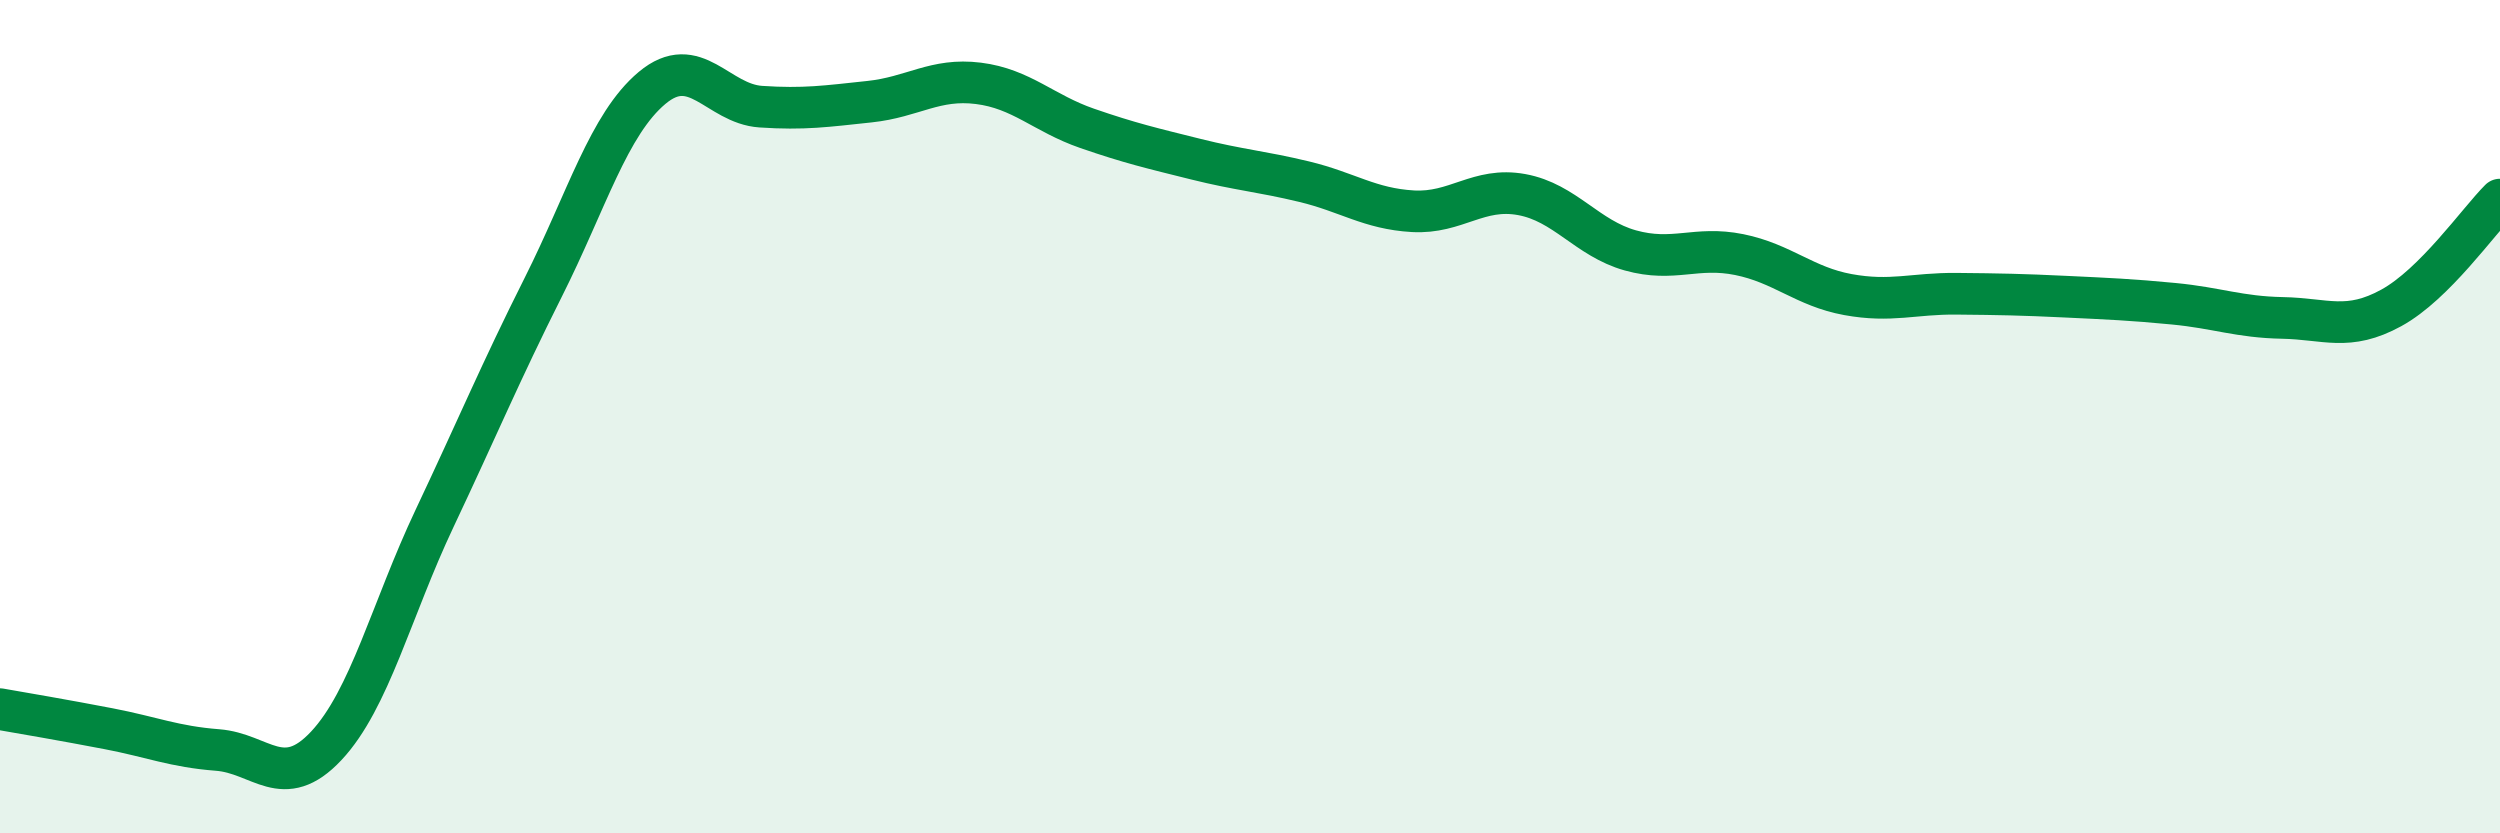
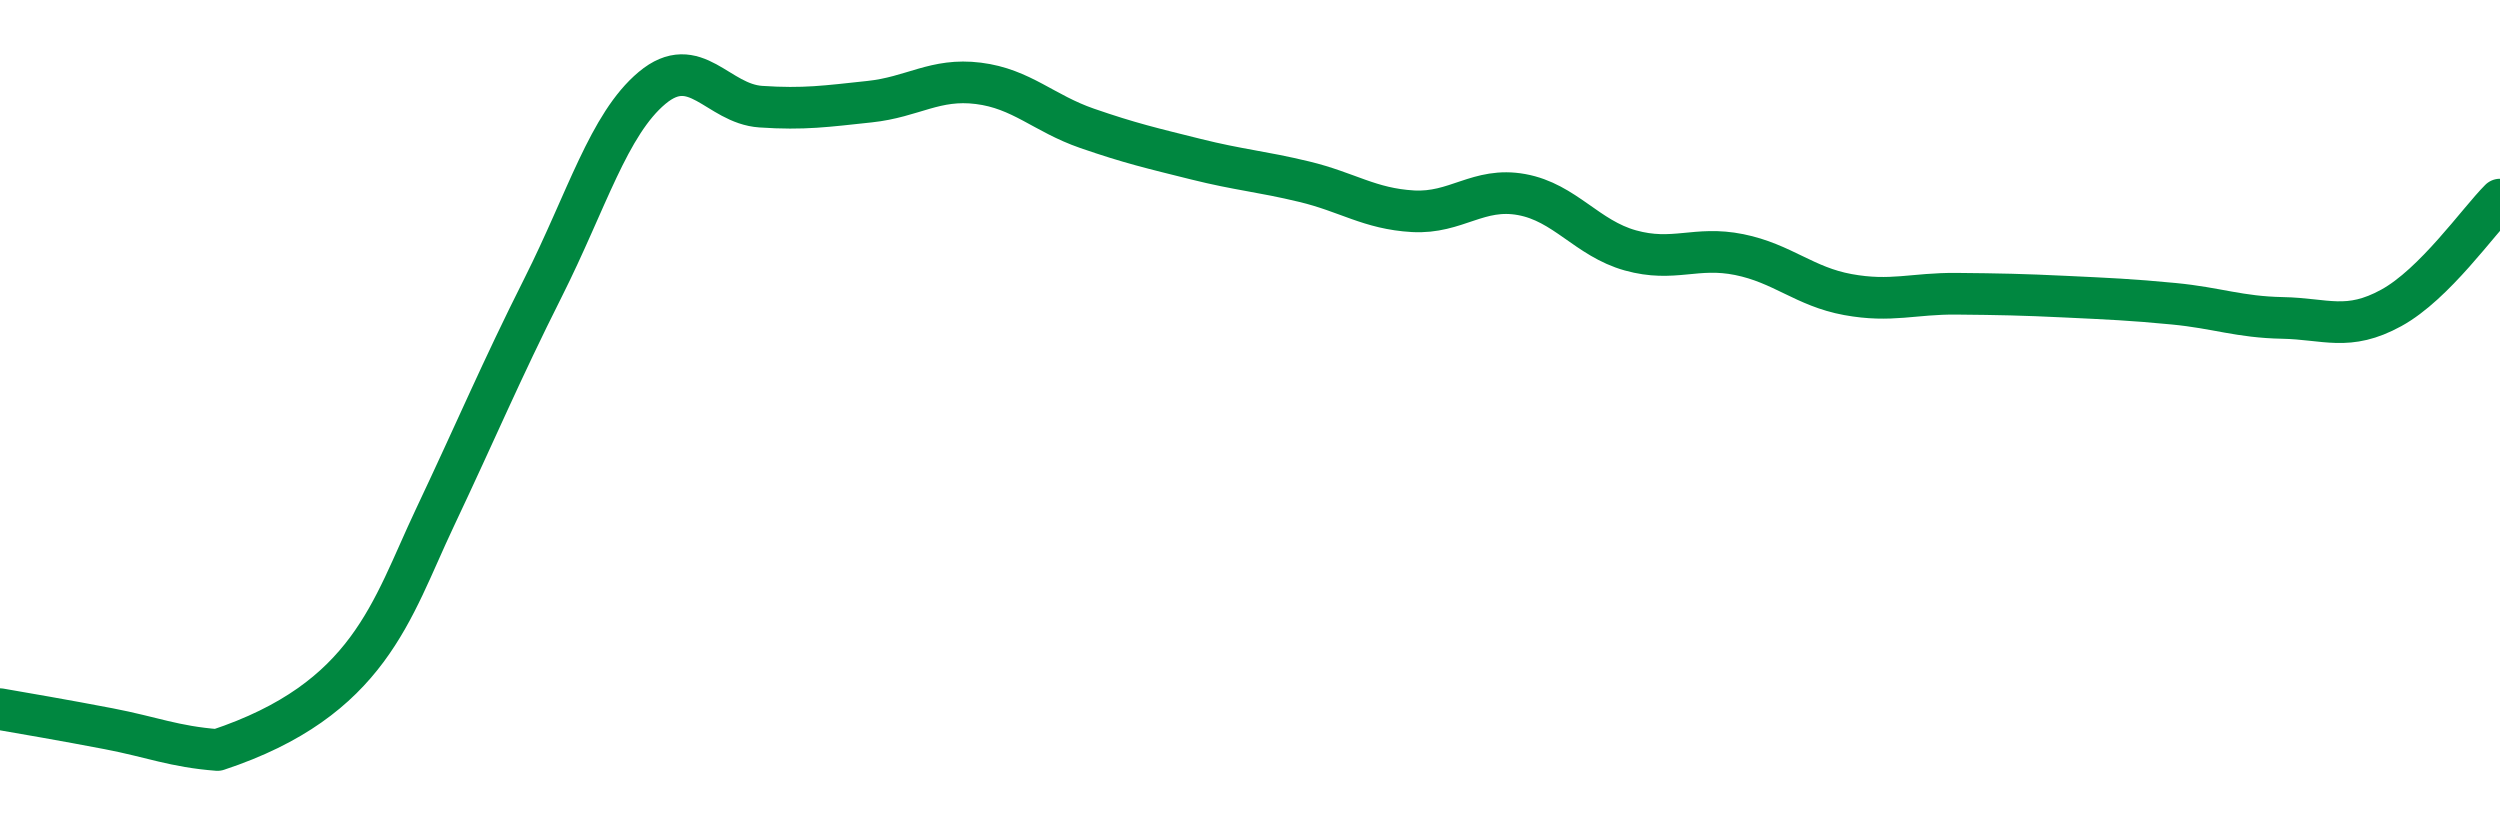
<svg xmlns="http://www.w3.org/2000/svg" width="60" height="20" viewBox="0 0 60 20">
-   <path d="M 0,17.02 C 0.52,17.11 1.57,17.29 2.61,17.49 C 3.65,17.69 4.18,17.92 5.22,18 C 6.26,18.08 6.79,19.01 7.83,17.9 C 8.87,16.79 9.39,14.64 10.43,12.44 C 11.47,10.24 12,8.96 13.04,6.89 C 14.08,4.82 14.61,2.98 15.65,2.11 C 16.69,1.24 17.22,2.49 18.26,2.56 C 19.3,2.63 19.83,2.55 20.87,2.44 C 21.91,2.33 22.44,1.87 23.48,2 C 24.52,2.13 25.05,2.72 26.09,3.08 C 27.13,3.44 27.66,3.56 28.7,3.82 C 29.74,4.08 30.26,4.11 31.3,4.36 C 32.34,4.61 32.87,5.01 33.91,5.07 C 34.95,5.13 35.48,4.48 36.52,4.67 C 37.56,4.86 38.09,5.72 39.13,6.01 C 40.17,6.3 40.7,5.9 41.74,6.11 C 42.78,6.32 43.31,6.88 44.35,7.07 C 45.39,7.26 45.92,7.04 46.96,7.05 C 48,7.06 48.53,7.07 49.57,7.12 C 50.61,7.17 51.13,7.19 52.17,7.29 C 53.21,7.39 53.74,7.61 54.78,7.63 C 55.82,7.65 56.35,7.96 57.39,7.39 C 58.43,6.82 59.48,5.31 60,4.79L60 20L0 20Z" fill="#008740" opacity="0.1" stroke-linecap="round" stroke-linejoin="round" />
-   <path d="M 0,17.02 C 0.52,17.11 1.57,17.29 2.61,17.49 C 3.65,17.69 4.18,17.92 5.22,18 C 6.26,18.08 6.79,19.01 7.83,17.9 C 8.87,16.79 9.39,14.64 10.43,12.44 C 11.47,10.24 12,8.96 13.04,6.89 C 14.08,4.82 14.61,2.98 15.65,2.11 C 16.69,1.24 17.22,2.49 18.26,2.56 C 19.3,2.63 19.83,2.55 20.87,2.44 C 21.91,2.33 22.44,1.87 23.48,2 C 24.52,2.13 25.05,2.72 26.09,3.08 C 27.13,3.44 27.66,3.56 28.7,3.82 C 29.74,4.08 30.26,4.11 31.3,4.36 C 32.34,4.61 32.87,5.01 33.91,5.07 C 34.95,5.13 35.48,4.48 36.52,4.67 C 37.56,4.86 38.09,5.72 39.13,6.01 C 40.17,6.3 40.7,5.9 41.74,6.11 C 42.78,6.32 43.31,6.88 44.35,7.07 C 45.39,7.26 45.92,7.04 46.96,7.05 C 48,7.06 48.53,7.07 49.57,7.12 C 50.61,7.17 51.13,7.19 52.17,7.29 C 53.21,7.39 53.74,7.61 54.78,7.63 C 55.82,7.65 56.35,7.96 57.39,7.39 C 58.43,6.82 59.48,5.31 60,4.79" stroke="#008740" stroke-width="1" fill="none" stroke-linecap="round" stroke-linejoin="round" />
+   <path d="M 0,17.02 C 0.52,17.11 1.57,17.29 2.61,17.49 C 3.65,17.69 4.18,17.92 5.22,18 C 8.87,16.79 9.39,14.64 10.43,12.44 C 11.47,10.24 12,8.96 13.04,6.89 C 14.08,4.82 14.61,2.98 15.65,2.11 C 16.69,1.24 17.22,2.49 18.26,2.56 C 19.3,2.63 19.83,2.55 20.87,2.44 C 21.91,2.33 22.44,1.87 23.48,2 C 24.52,2.13 25.05,2.72 26.09,3.08 C 27.13,3.44 27.66,3.56 28.7,3.82 C 29.74,4.08 30.26,4.11 31.3,4.36 C 32.34,4.61 32.87,5.01 33.91,5.07 C 34.95,5.13 35.48,4.48 36.52,4.67 C 37.56,4.86 38.09,5.72 39.13,6.01 C 40.17,6.3 40.7,5.9 41.74,6.11 C 42.78,6.32 43.31,6.88 44.35,7.07 C 45.39,7.26 45.92,7.04 46.96,7.05 C 48,7.06 48.53,7.07 49.57,7.12 C 50.61,7.17 51.13,7.19 52.17,7.29 C 53.21,7.39 53.74,7.61 54.78,7.63 C 55.82,7.65 56.35,7.96 57.39,7.39 C 58.43,6.82 59.48,5.31 60,4.79" stroke="#008740" stroke-width="1" fill="none" stroke-linecap="round" stroke-linejoin="round" />
</svg>